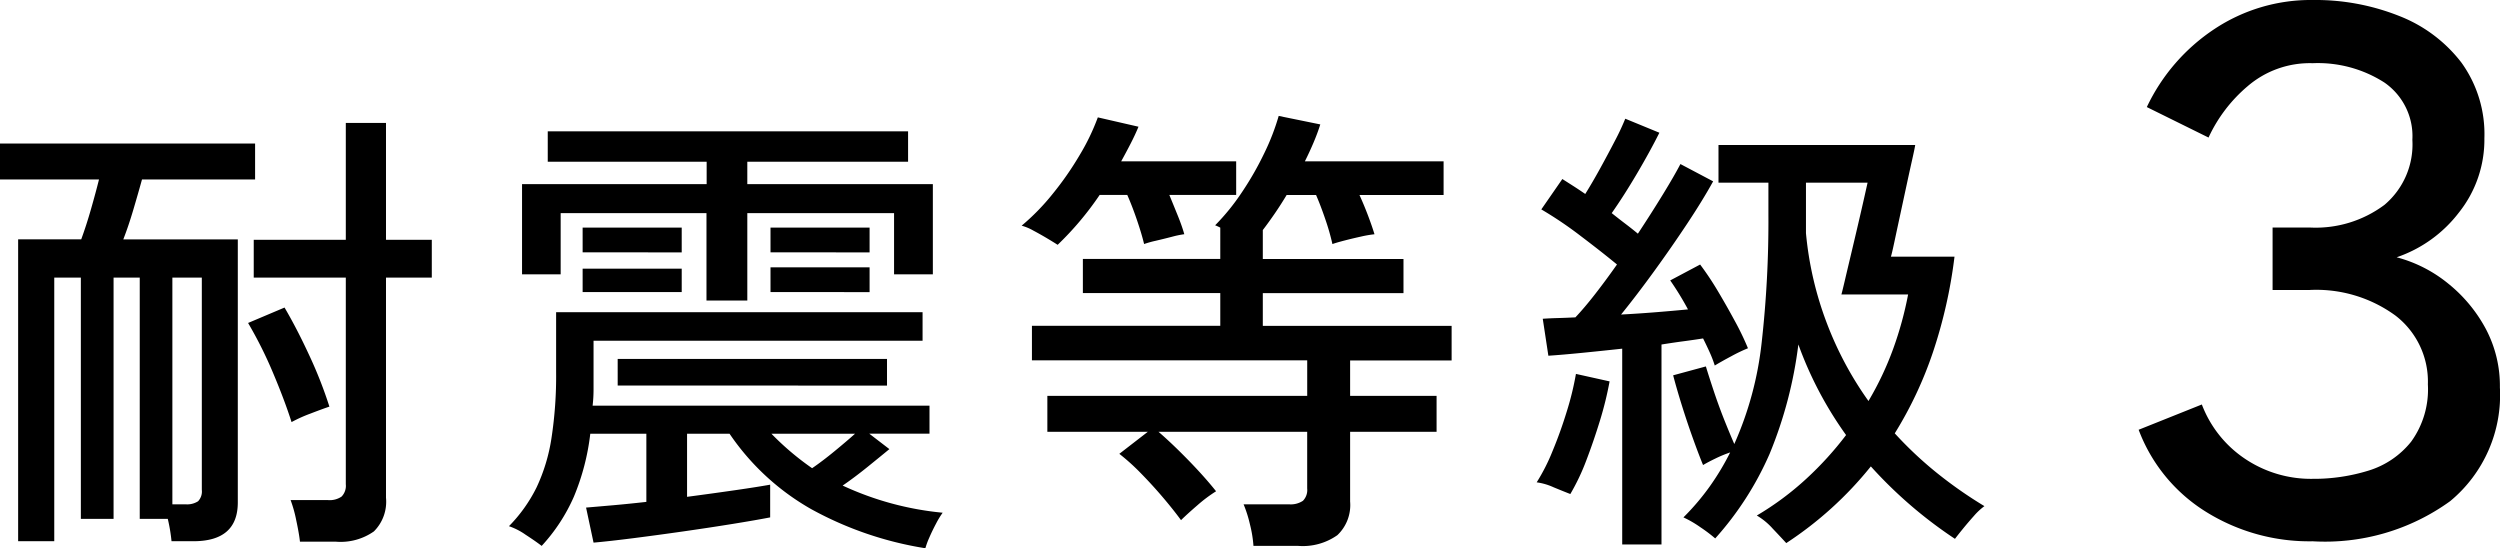
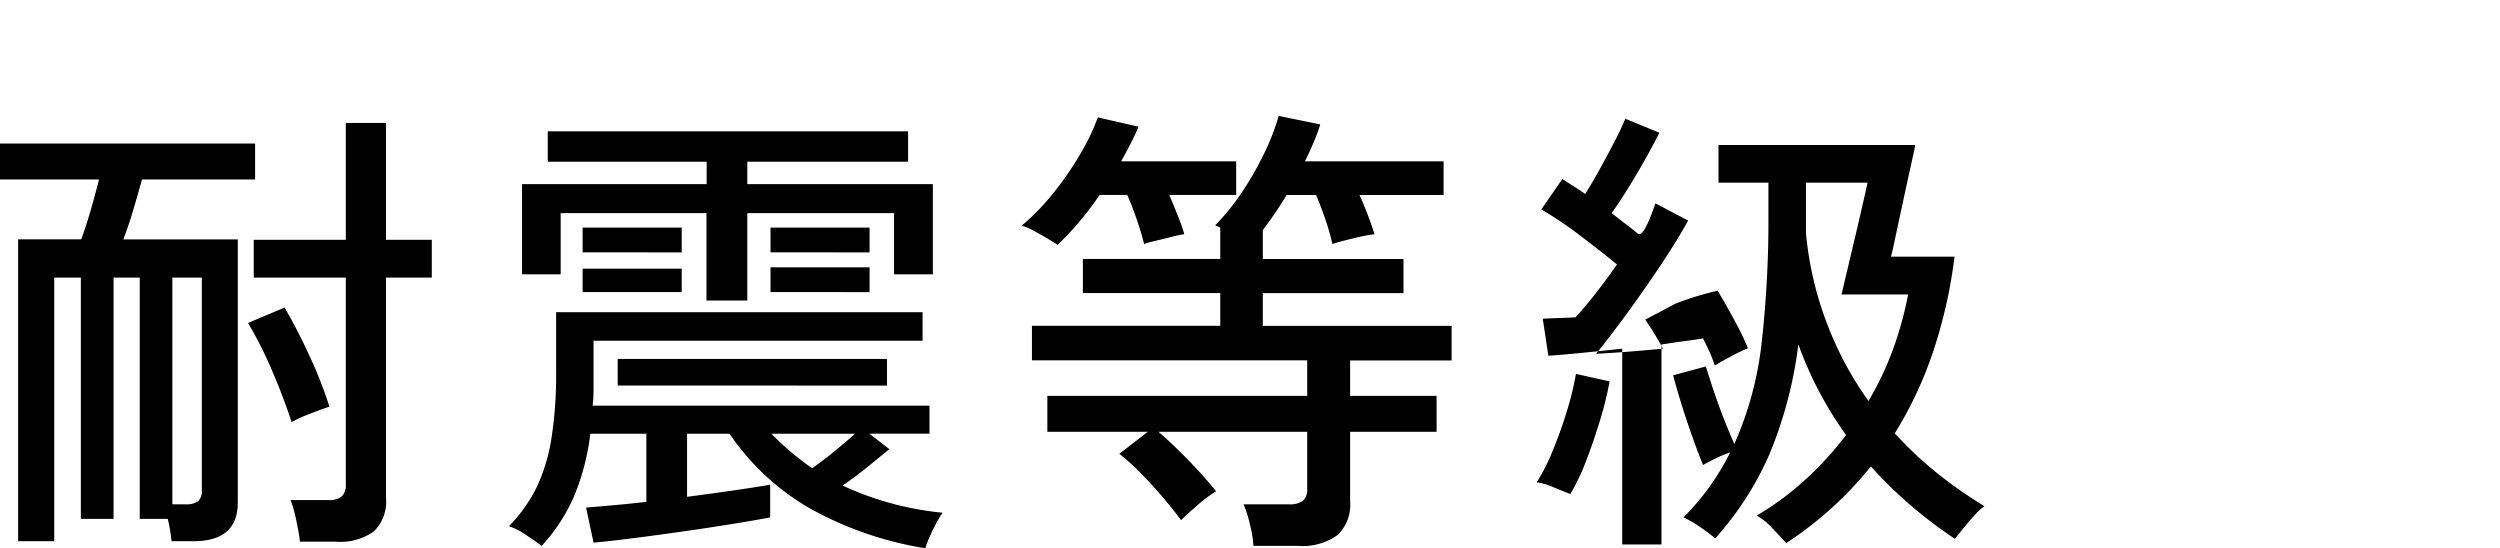
<svg xmlns="http://www.w3.org/2000/svg" width="117.682" height="25.808" viewBox="0 0 117.682 25.808">
  <g id="グループ_82437" data-name="グループ 82437" transform="translate(-297.884 -161.725)">
-     <path id="パス_141240" data-name="パス 141240" d="M-45.5,1.452V-12.76h2.97q.242-.66.462-1.43t.374-1.386h-4.664V-17.27h12.012v1.694h-5.324q-.176.638-.407,1.419t-.473,1.4h5.39V-.374q0,1.826-2.09,1.826H-38.28A7.913,7.913,0,0,0-38.456.4h-1.32V-10.956h-1.232V.4h-1.54V-10.956H-43.8V1.452Zm13.266.022q-.044-.4-.176-1.012a6.16,6.16,0,0,0-.264-.946h1.76a.993.993,0,0,0,.638-.165.726.726,0,0,0,.2-.583v-9.724h-4.334v-1.782h4.334v-5.5h1.892v5.5h2.156v1.782h-2.156V-.594A1.969,1.969,0,0,1-28.754.99a2.723,2.723,0,0,1-1.782.484Zm-6.006-1.76h.616a.954.954,0,0,0,.594-.143.669.669,0,0,0,.176-.539v-9.988h-1.386Zm5.61-3.872q-.33-1.034-.869-2.31a19.566,19.566,0,0,0-1.177-2.354l1.716-.726q.594,1.012,1.177,2.277a20.152,20.152,0,0,1,.935,2.387q-.33.11-.9.33A6.712,6.712,0,0,0-32.626-4.158Zm29.832,5.94A16.5,16.5,0,0,1-8.162-.055a11.5,11.5,0,0,1-3.85-3.553h-2v2.97q1.166-.154,2.233-.308T-10.1-1.21V.33q-.682.132-1.771.308T-14.19.99q-1.232.176-2.354.319t-1.87.209l-.352-1.65q.528-.044,1.276-.11T-15.928-.4V-3.608h-2.64a10.958,10.958,0,0,1-.77,2.959,8.341,8.341,0,0,1-1.518,2.321q-.286-.22-.759-.528a3.106,3.106,0,0,0-.781-.4,7.049,7.049,0,0,0,1.3-1.826,8.385,8.385,0,0,0,.7-2.31,19.272,19.272,0,0,0,.22-3.124V-9.328H-2.926v1.342H-18.414V-5.7a6.587,6.587,0,0,1-.044.77H-2.6v1.32H-5.434l.946.726q-.4.33-1.012.825t-1.188.891A14.347,14.347,0,0,0-1.98.11a4.065,4.065,0,0,0-.308.506q-.176.33-.319.66A3.59,3.59,0,0,0-2.794,1.782Zm-10.3-11.66v-4.114h-6.864v2.882H-21.78v-4.246h8.69v-1.056h-7.48v-1.43H-3.608v1.43h-7.568v1.056h8.734v4.246H-4.268v-2.882h-6.908v4.114Zm-4.18,4V-7.128H-4.6v1.254Zm7.194-4.4V-11.44h4.664v1.166Zm-8.844-1.87V-13.31h4.664v1.166Zm8.844,0V-13.31h4.664v1.166Zm-8.844,1.87v-1.1h4.664v1.1Zm10.8,8.294q.484-.33,1.056-.8t.968-.825h-3.938A12.969,12.969,0,0,0-8.118-1.98ZM12.65,1.672A5.731,5.731,0,0,0,12.485.66a5.856,5.856,0,0,0-.3-.946h2.134a1.036,1.036,0,0,0,.66-.165.726.726,0,0,0,.2-.583V-3.7h-7q.638.55,1.4,1.331T10.89-.9a6.842,6.842,0,0,0-.88.66q-.484.418-.77.7Q8.888-.022,8.393-.605T7.359-1.738a10.114,10.114,0,0,0-1.023-.924L7.678-3.7H2.948V-5.39H15.18V-7.062H2.222V-8.69h8.866v-1.54H4.62v-1.606h6.468V-13.31a2.288,2.288,0,0,0-.242-.11,10.366,10.366,0,0,0,1.265-1.562,14.581,14.581,0,0,0,1.056-1.848,10.824,10.824,0,0,0,.671-1.738l1.958.4q-.132.418-.319.858t-.407.88H21.6v1.584h-3.96q.22.484.407.979t.3.869a5.311,5.311,0,0,0-.638.11q-.4.088-.781.187t-.561.165a10.807,10.807,0,0,0-.33-1.155q-.22-.649-.44-1.155H14.212q-.264.44-.55.858t-.572.792v1.364h6.622v1.606H13.09v1.54h8.888v1.628H17.2V-5.39h4.07V-3.7H17.2V-.418a1.95,1.95,0,0,1-.6,1.584,2.816,2.816,0,0,1-1.837.506ZM3.432-12.5q-.132-.088-.462-.286t-.682-.385a2.406,2.406,0,0,0-.55-.231,10.526,10.526,0,0,0,1.463-1.5,14.7,14.7,0,0,0,1.276-1.837A10.32,10.32,0,0,0,5.324-18.5l1.914.44q-.154.374-.363.781t-.451.847h5.412v1.584H8.69q.2.484.4.979T9.394-13a4.614,4.614,0,0,0-.583.121q-.385.1-.759.187a4.92,4.92,0,0,0-.55.154q-.11-.462-.33-1.111t-.462-1.2h-1.3A14.508,14.508,0,0,1,3.432-12.5ZM37.73,1.54q-.22-.242-.638-.682a3.147,3.147,0,0,0-.748-.616A13.773,13.773,0,0,0,38.687-1.5a15.628,15.628,0,0,0,1.859-2.046A17.484,17.484,0,0,1,38.3-7.81a19.891,19.891,0,0,1-1.353,5.148A14.821,14.821,0,0,1,34.386,1.32a7.14,7.14,0,0,0-.7-.528A5.019,5.019,0,0,0,32.89.33a11.437,11.437,0,0,0,1.243-1.463,12.084,12.084,0,0,0,.957-1.595,5.8,5.8,0,0,0-.693.286q-.363.176-.583.308-.2-.484-.473-1.243T32.813-4.95q-.253-.814-.407-1.408l1.54-.418q.154.506.374,1.166T34.8-4.29q.264.66.484,1.166a15.942,15.942,0,0,0,1.287-4.763,51.023,51.023,0,0,0,.319-6.039v-1.5H34.54V-17.2H43.8q-.022.154-.143.693t-.275,1.254l-.308,1.43q-.154.715-.264,1.232t-.154.649H45.65a22.862,22.862,0,0,1-1.012,4.488,18.35,18.35,0,0,1-1.8,3.828,17.778,17.778,0,0,0,1.991,1.87A20.32,20.32,0,0,0,47.058-.2a3.029,3.029,0,0,0-.495.462q-.275.308-.517.605t-.374.473a20.729,20.729,0,0,1-3.96-3.41A17.1,17.1,0,0,1,37.73,1.54Zm-7.722.066V-7.612q-1.012.11-1.925.2t-1.551.132L26.268-9.02q.308-.022.7-.033t.836-.033q.418-.44.924-1.089t1.034-1.4q-.748-.616-1.738-1.364A18.226,18.226,0,0,0,26.2-14.168l.99-1.43.517.33q.275.176.561.374.33-.528.7-1.2t.7-1.309a11.289,11.289,0,0,0,.484-1.034l1.606.66q-.44.88-1.056,1.925t-1.188,1.859q.33.264.649.506t.583.462q.638-.968,1.177-1.848t.825-1.43l1.54.814q-.484.88-1.221,1.991t-1.551,2.233q-.814,1.122-1.562,2.046.836-.044,1.65-.11t1.5-.132a13.9,13.9,0,0,0-.836-1.364l1.408-.748A13.829,13.829,0,0,1,34.5-10.34q.418.7.8,1.408a12.81,12.81,0,0,1,.627,1.3,7.549,7.549,0,0,0-.781.374q-.495.264-.781.44a5.291,5.291,0,0,0-.231-.605q-.143-.319-.319-.671-.418.066-.913.132t-1.045.154V1.606ZM41.6-5.148a14.523,14.523,0,0,0,1.166-2.464,16.547,16.547,0,0,0,.7-2.552H40.326q.044-.154.165-.671t.286-1.21q.165-.693.33-1.4t.286-1.243l.165-.737h-2.9v2.376a16.042,16.042,0,0,0,.99,4.257A16.2,16.2,0,0,0,41.6-5.148ZM27.566-.77q-.286-.11-.792-.319a2.828,2.828,0,0,0-.792-.231,9.094,9.094,0,0,0,.748-1.474q.374-.9.671-1.87a13.8,13.8,0,0,0,.429-1.76l1.584.352a16.247,16.247,0,0,1-.451,1.837q-.3.979-.649,1.892A10.2,10.2,0,0,1,27.566-.77Z" transform="translate(344.238 185.75)" />
-     <path id="パス_141241" data-name="パス 141241" d="M-.315.455a9.2,9.2,0,0,1-5.04-1.4,7.749,7.749,0,0,1-3.15-3.85l2.975-1.19A5.365,5.365,0,0,0-3.5-3.43a5.56,5.56,0,0,0,3.185.945A8.708,8.708,0,0,0,2.31-2.87,4.1,4.1,0,0,0,4.323-4.235,4.189,4.189,0,0,0,5.11-6.93a3.919,3.919,0,0,0-1.522-3.237A6.32,6.32,0,0,0-.455-11.375H-2.2v-2.94h1.75a5.408,5.408,0,0,0,3.517-1.067,3.72,3.72,0,0,0,1.313-3.062A3.067,3.067,0,0,0,3.063-21.14a5.8,5.8,0,0,0-3.378-.91,4.491,4.491,0,0,0-3.062,1.085A7.014,7.014,0,0,0-5.215-18.55L-8.12-19.985A9.036,9.036,0,0,1-4.935-23.66a8.2,8.2,0,0,1,4.62-1.365,10.664,10.664,0,0,1,4.078.753,6.8,6.8,0,0,1,2.922,2.188,5.749,5.749,0,0,1,1.085,3.57,5.5,5.5,0,0,1-1.19,3.482,6.212,6.212,0,0,1-2.94,2.118,6.432,6.432,0,0,1,2.433,1.243A6.927,6.927,0,0,1,7.84-9.538,5.729,5.729,0,0,1,8.5-6.79,6.484,6.484,0,0,1,6.16-1.435,10.047,10.047,0,0,1-.315.455Z" transform="translate(407.061 186.75)" />
+     <path id="パス_141240" data-name="パス 141240" d="M-45.5,1.452V-12.76h2.97q.242-.66.462-1.43t.374-1.386h-4.664V-17.27h12.012v1.694h-5.324q-.176.638-.407,1.419t-.473,1.4h5.39V-.374q0,1.826-2.09,1.826H-38.28A7.913,7.913,0,0,0-38.456.4h-1.32V-10.956h-1.232V.4h-1.54V-10.956H-43.8V1.452Zm13.266.022q-.044-.4-.176-1.012a6.16,6.16,0,0,0-.264-.946h1.76a.993.993,0,0,0,.638-.165.726.726,0,0,0,.2-.583v-9.724h-4.334v-1.782h4.334v-5.5h1.892v5.5h2.156v1.782h-2.156V-.594A1.969,1.969,0,0,1-28.754.99a2.723,2.723,0,0,1-1.782.484Zm-6.006-1.76h.616a.954.954,0,0,0,.594-.143.669.669,0,0,0,.176-.539v-9.988h-1.386Zm5.61-3.872q-.33-1.034-.869-2.31a19.566,19.566,0,0,0-1.177-2.354l1.716-.726q.594,1.012,1.177,2.277a20.152,20.152,0,0,1,.935,2.387q-.33.11-.9.33A6.712,6.712,0,0,0-32.626-4.158Zm29.832,5.94A16.5,16.5,0,0,1-8.162-.055a11.5,11.5,0,0,1-3.85-3.553h-2v2.97q1.166-.154,2.233-.308T-10.1-1.21V.33q-.682.132-1.771.308T-14.19.99q-1.232.176-2.354.319t-1.87.209l-.352-1.65q.528-.044,1.276-.11T-15.928-.4V-3.608h-2.64a10.958,10.958,0,0,1-.77,2.959,8.341,8.341,0,0,1-1.518,2.321q-.286-.22-.759-.528a3.106,3.106,0,0,0-.781-.4,7.049,7.049,0,0,0,1.3-1.826,8.385,8.385,0,0,0,.7-2.31,19.272,19.272,0,0,0,.22-3.124V-9.328H-2.926v1.342H-18.414V-5.7a6.587,6.587,0,0,1-.044.77H-2.6v1.32H-5.434l.946.726q-.4.33-1.012.825t-1.188.891A14.347,14.347,0,0,0-1.98.11a4.065,4.065,0,0,0-.308.506q-.176.33-.319.66A3.59,3.59,0,0,0-2.794,1.782Zm-10.3-11.66v-4.114h-6.864v2.882H-21.78v-4.246h8.69v-1.056h-7.48v-1.43H-3.608v1.43h-7.568v1.056h8.734v4.246H-4.268v-2.882h-6.908v4.114Zm-4.18,4V-7.128H-4.6v1.254Zm7.194-4.4V-11.44h4.664v1.166Zm-8.844-1.87V-13.31h4.664v1.166Zm8.844,0V-13.31h4.664v1.166Zm-8.844,1.87v-1.1h4.664v1.1Zm10.8,8.294q.484-.33,1.056-.8t.968-.825h-3.938A12.969,12.969,0,0,0-8.118-1.98ZM12.65,1.672A5.731,5.731,0,0,0,12.485.66a5.856,5.856,0,0,0-.3-.946h2.134a1.036,1.036,0,0,0,.66-.165.726.726,0,0,0,.2-.583V-3.7h-7q.638.55,1.4,1.331T10.89-.9a6.842,6.842,0,0,0-.88.66q-.484.418-.77.7Q8.888-.022,8.393-.605T7.359-1.738a10.114,10.114,0,0,0-1.023-.924L7.678-3.7H2.948V-5.39H15.18V-7.062H2.222V-8.69h8.866v-1.54H4.62v-1.606h6.468V-13.31a2.288,2.288,0,0,0-.242-.11,10.366,10.366,0,0,0,1.265-1.562,14.581,14.581,0,0,0,1.056-1.848,10.824,10.824,0,0,0,.671-1.738l1.958.4q-.132.418-.319.858t-.407.88H21.6v1.584h-3.96q.22.484.407.979t.3.869a5.311,5.311,0,0,0-.638.11q-.4.088-.781.187t-.561.165a10.807,10.807,0,0,0-.33-1.155q-.22-.649-.44-1.155H14.212q-.264.44-.55.858t-.572.792v1.364h6.622v1.606H13.09v1.54h8.888v1.628H17.2V-5.39h4.07V-3.7H17.2V-.418a1.95,1.95,0,0,1-.6,1.584,2.816,2.816,0,0,1-1.837.506ZM3.432-12.5q-.132-.088-.462-.286t-.682-.385a2.406,2.406,0,0,0-.55-.231,10.526,10.526,0,0,0,1.463-1.5,14.7,14.7,0,0,0,1.276-1.837A10.32,10.32,0,0,0,5.324-18.5l1.914.44q-.154.374-.363.781t-.451.847h5.412v1.584H8.69q.2.484.4.979T9.394-13a4.614,4.614,0,0,0-.583.121q-.385.1-.759.187a4.92,4.92,0,0,0-.55.154q-.11-.462-.33-1.111t-.462-1.2h-1.3A14.508,14.508,0,0,1,3.432-12.5ZM37.73,1.54q-.22-.242-.638-.682a3.147,3.147,0,0,0-.748-.616A13.773,13.773,0,0,0,38.687-1.5a15.628,15.628,0,0,0,1.859-2.046A17.484,17.484,0,0,1,38.3-7.81a19.891,19.891,0,0,1-1.353,5.148A14.821,14.821,0,0,1,34.386,1.32a7.14,7.14,0,0,0-.7-.528A5.019,5.019,0,0,0,32.89.33a11.437,11.437,0,0,0,1.243-1.463,12.084,12.084,0,0,0,.957-1.595,5.8,5.8,0,0,0-.693.286q-.363.176-.583.308-.2-.484-.473-1.243T32.813-4.95q-.253-.814-.407-1.408l1.54-.418q.154.506.374,1.166T34.8-4.29q.264.66.484,1.166a15.942,15.942,0,0,0,1.287-4.763,51.023,51.023,0,0,0,.319-6.039v-1.5H34.54V-17.2H43.8q-.022.154-.143.693t-.275,1.254l-.308,1.43q-.154.715-.264,1.232t-.154.649H45.65a22.862,22.862,0,0,1-1.012,4.488,18.35,18.35,0,0,1-1.8,3.828,17.778,17.778,0,0,0,1.991,1.87A20.32,20.32,0,0,0,47.058-.2a3.029,3.029,0,0,0-.495.462q-.275.308-.517.605t-.374.473a20.729,20.729,0,0,1-3.96-3.41A17.1,17.1,0,0,1,37.73,1.54Zm-7.722.066V-7.612q-1.012.11-1.925.2t-1.551.132L26.268-9.02q.308-.022.7-.033t.836-.033q.418-.44.924-1.089t1.034-1.4q-.748-.616-1.738-1.364A18.226,18.226,0,0,0,26.2-14.168l.99-1.43.517.33q.275.176.561.374.33-.528.7-1.2t.7-1.309a11.289,11.289,0,0,0,.484-1.034l1.606.66q-.44.88-1.056,1.925t-1.188,1.859q.33.264.649.506t.583.462t.825-1.43l1.54.814q-.484.88-1.221,1.991t-1.551,2.233q-.814,1.122-1.562,2.046.836-.044,1.65-.11t1.5-.132a13.9,13.9,0,0,0-.836-1.364l1.408-.748A13.829,13.829,0,0,1,34.5-10.34q.418.7.8,1.408a12.81,12.81,0,0,1,.627,1.3,7.549,7.549,0,0,0-.781.374q-.495.264-.781.44a5.291,5.291,0,0,0-.231-.605q-.143-.319-.319-.671-.418.066-.913.132t-1.045.154V1.606ZM41.6-5.148a14.523,14.523,0,0,0,1.166-2.464,16.547,16.547,0,0,0,.7-2.552H40.326q.044-.154.165-.671t.286-1.21q.165-.693.33-1.4t.286-1.243l.165-.737h-2.9v2.376a16.042,16.042,0,0,0,.99,4.257A16.2,16.2,0,0,0,41.6-5.148ZM27.566-.77q-.286-.11-.792-.319a2.828,2.828,0,0,0-.792-.231,9.094,9.094,0,0,0,.748-1.474q.374-.9.671-1.87a13.8,13.8,0,0,0,.429-1.76l1.584.352a16.247,16.247,0,0,1-.451,1.837q-.3.979-.649,1.892A10.2,10.2,0,0,1,27.566-.77Z" transform="translate(344.238 185.75)" />
  </g>
</svg>